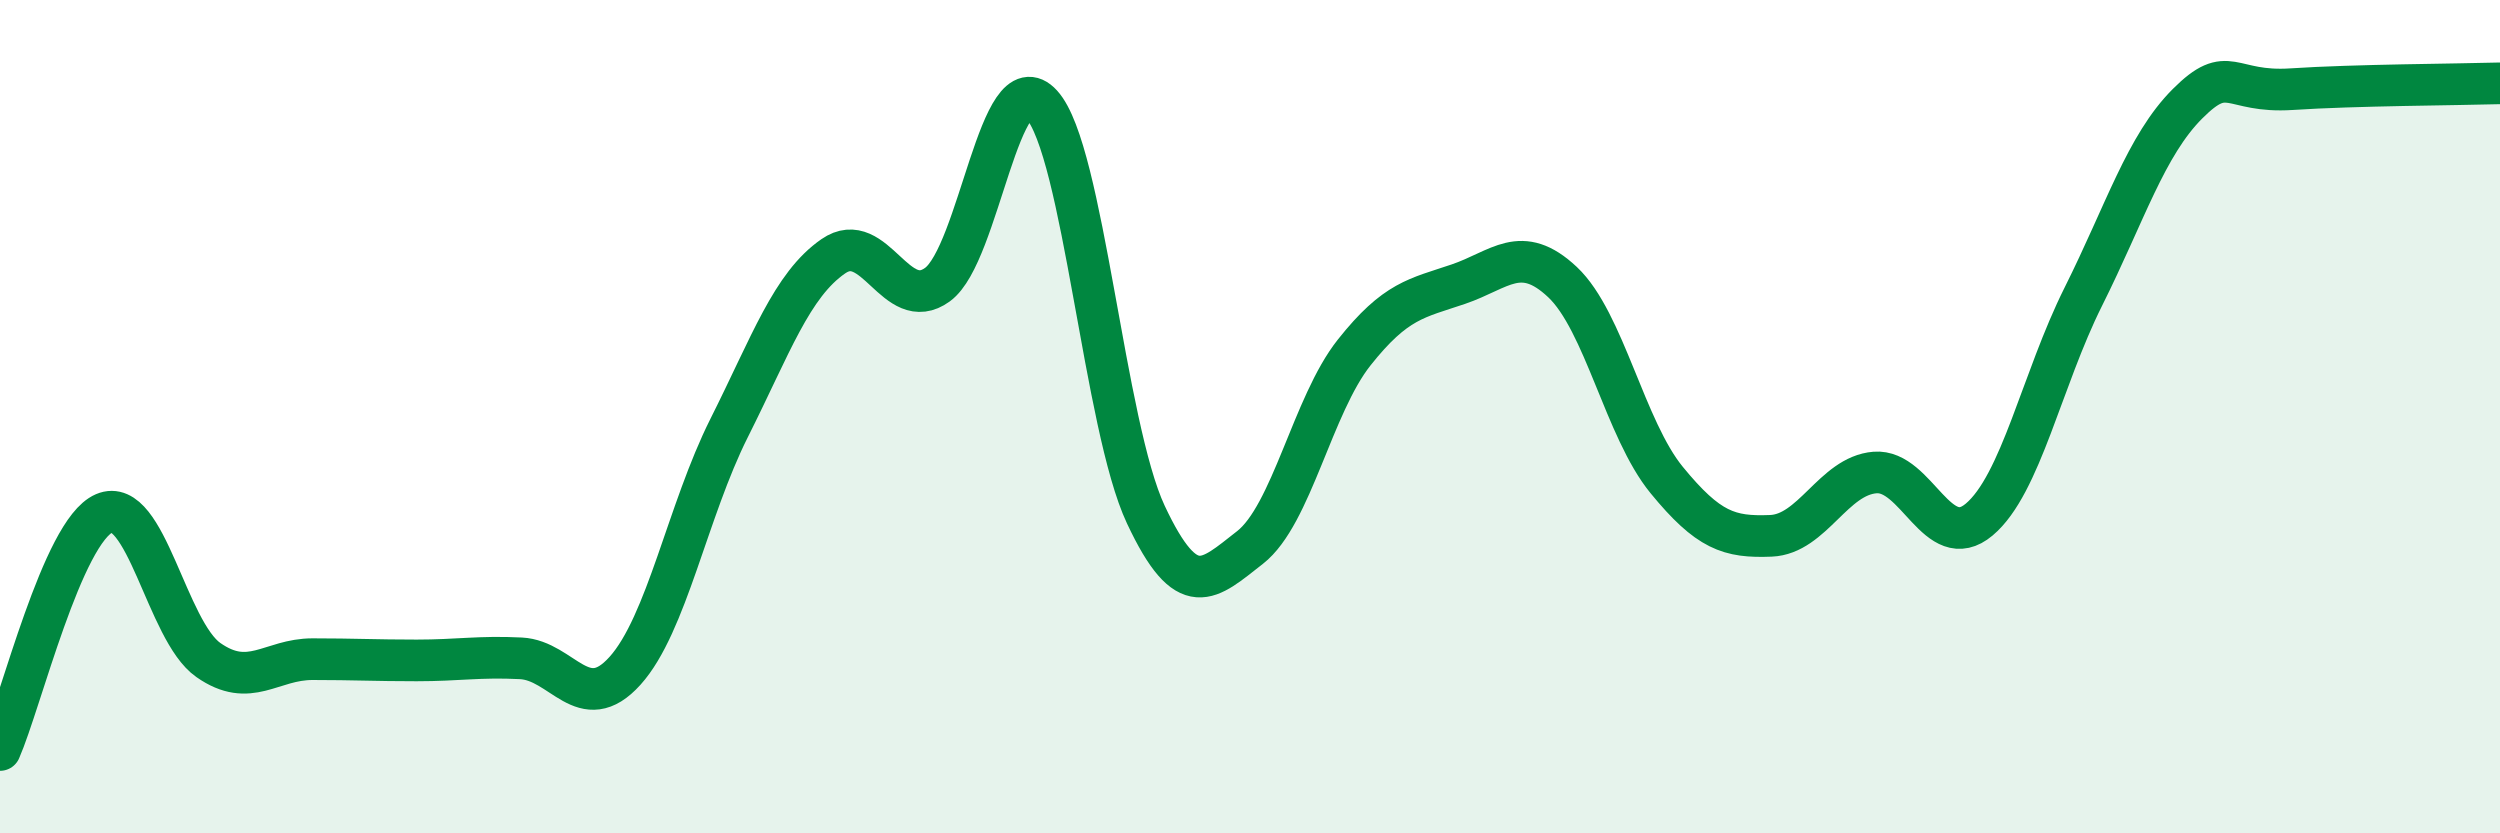
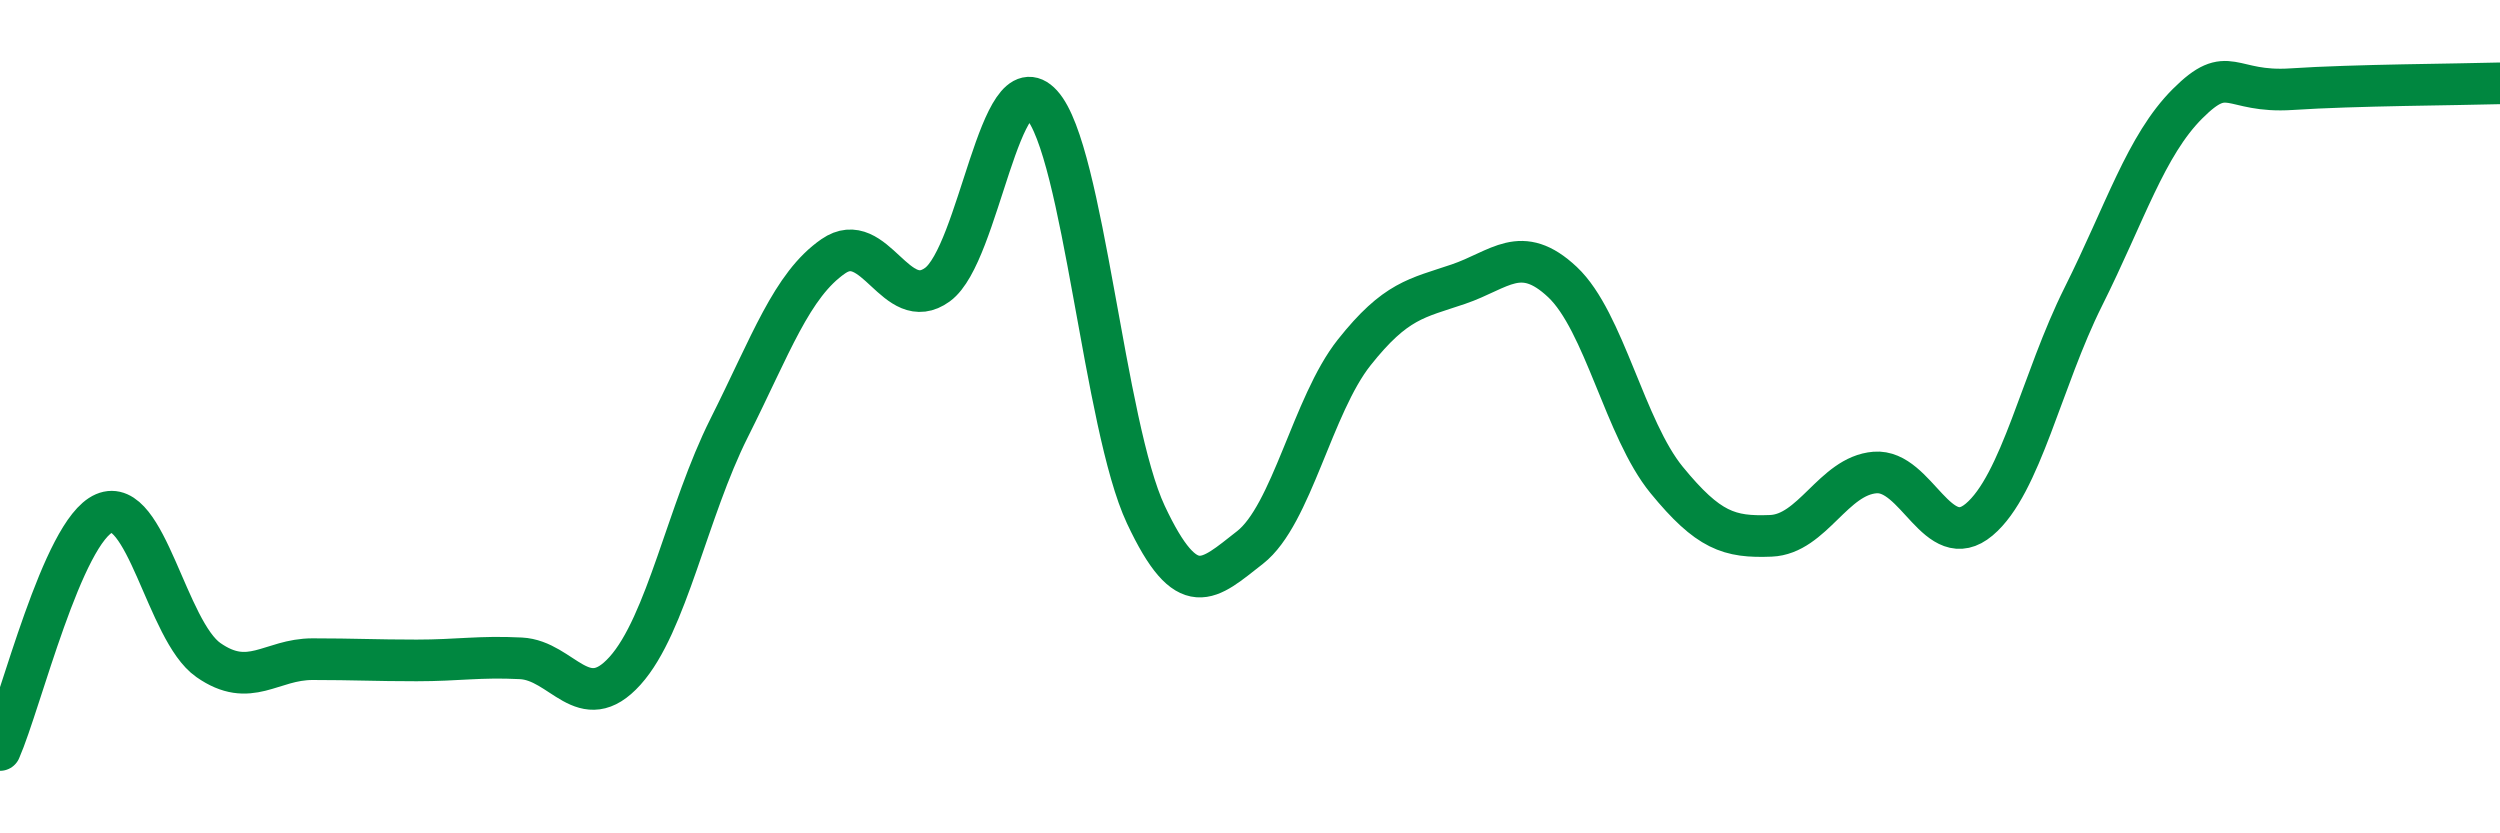
<svg xmlns="http://www.w3.org/2000/svg" width="60" height="20" viewBox="0 0 60 20">
-   <path d="M 0,18 C 0.5,16.86 1.5,12.75 2.5,12.32 C 3.5,11.89 4,15.14 5,15.84 C 6,16.54 6.5,15.82 7.5,15.82 C 8.5,15.82 9,15.85 10,15.85 C 11,15.85 11.5,15.75 12.5,15.8 C 13.5,15.85 14,17.21 15,16.1 C 16,14.99 16.5,12.26 17.5,10.27 C 18.5,8.28 19,6.84 20,6.15 C 21,5.46 21.5,7.56 22.5,6.83 C 23.5,6.1 24,1.41 25,2.51 C 26,3.61 26.5,10.22 27.5,12.35 C 28.5,14.48 29,13.92 30,13.14 C 31,12.36 31.5,9.72 32.5,8.46 C 33.5,7.2 34,7.16 35,6.82 C 36,6.48 36.5,5.83 37.5,6.77 C 38.5,7.71 39,10.3 40,11.52 C 41,12.74 41.5,12.9 42.5,12.86 C 43.5,12.82 44,11.42 45,11.34 C 46,11.26 46.5,13.31 47.5,12.47 C 48.5,11.63 49,9.12 50,7.12 C 51,5.12 51.5,3.49 52.5,2.49 C 53.5,1.49 53.5,2.24 55,2.14 C 56.5,2.04 59,2.03 60,2L60 20L0 20Z" fill="#008740" opacity="0.1" stroke-linecap="round" stroke-linejoin="round" />
  <path d="M 0,18 C 0.5,16.86 1.5,12.75 2.5,12.32 C 3.5,11.89 4,15.14 5,15.84 C 6,16.54 6.5,15.82 7.5,15.82 C 8.5,15.82 9,15.85 10,15.85 C 11,15.85 11.5,15.75 12.5,15.8 C 13.5,15.85 14,17.21 15,16.1 C 16,14.99 16.5,12.26 17.5,10.27 C 18.5,8.28 19,6.84 20,6.15 C 21,5.46 21.5,7.56 22.5,6.83 C 23.5,6.1 24,1.41 25,2.51 C 26,3.61 26.5,10.22 27.5,12.35 C 28.5,14.48 29,13.92 30,13.14 C 31,12.36 31.5,9.72 32.5,8.46 C 33.5,7.2 34,7.16 35,6.82 C 36,6.48 36.5,5.83 37.5,6.77 C 38.5,7.71 39,10.3 40,11.52 C 41,12.74 41.5,12.9 42.5,12.86 C 43.5,12.82 44,11.42 45,11.34 C 46,11.26 46.5,13.31 47.5,12.47 C 48.5,11.63 49,9.12 50,7.12 C 51,5.12 51.5,3.49 52.5,2.49 C 53.5,1.49 53.5,2.24 55,2.14 C 56.5,2.04 59,2.03 60,2" stroke="#008740" stroke-width="1" fill="none" stroke-linecap="round" stroke-linejoin="round" />
</svg>